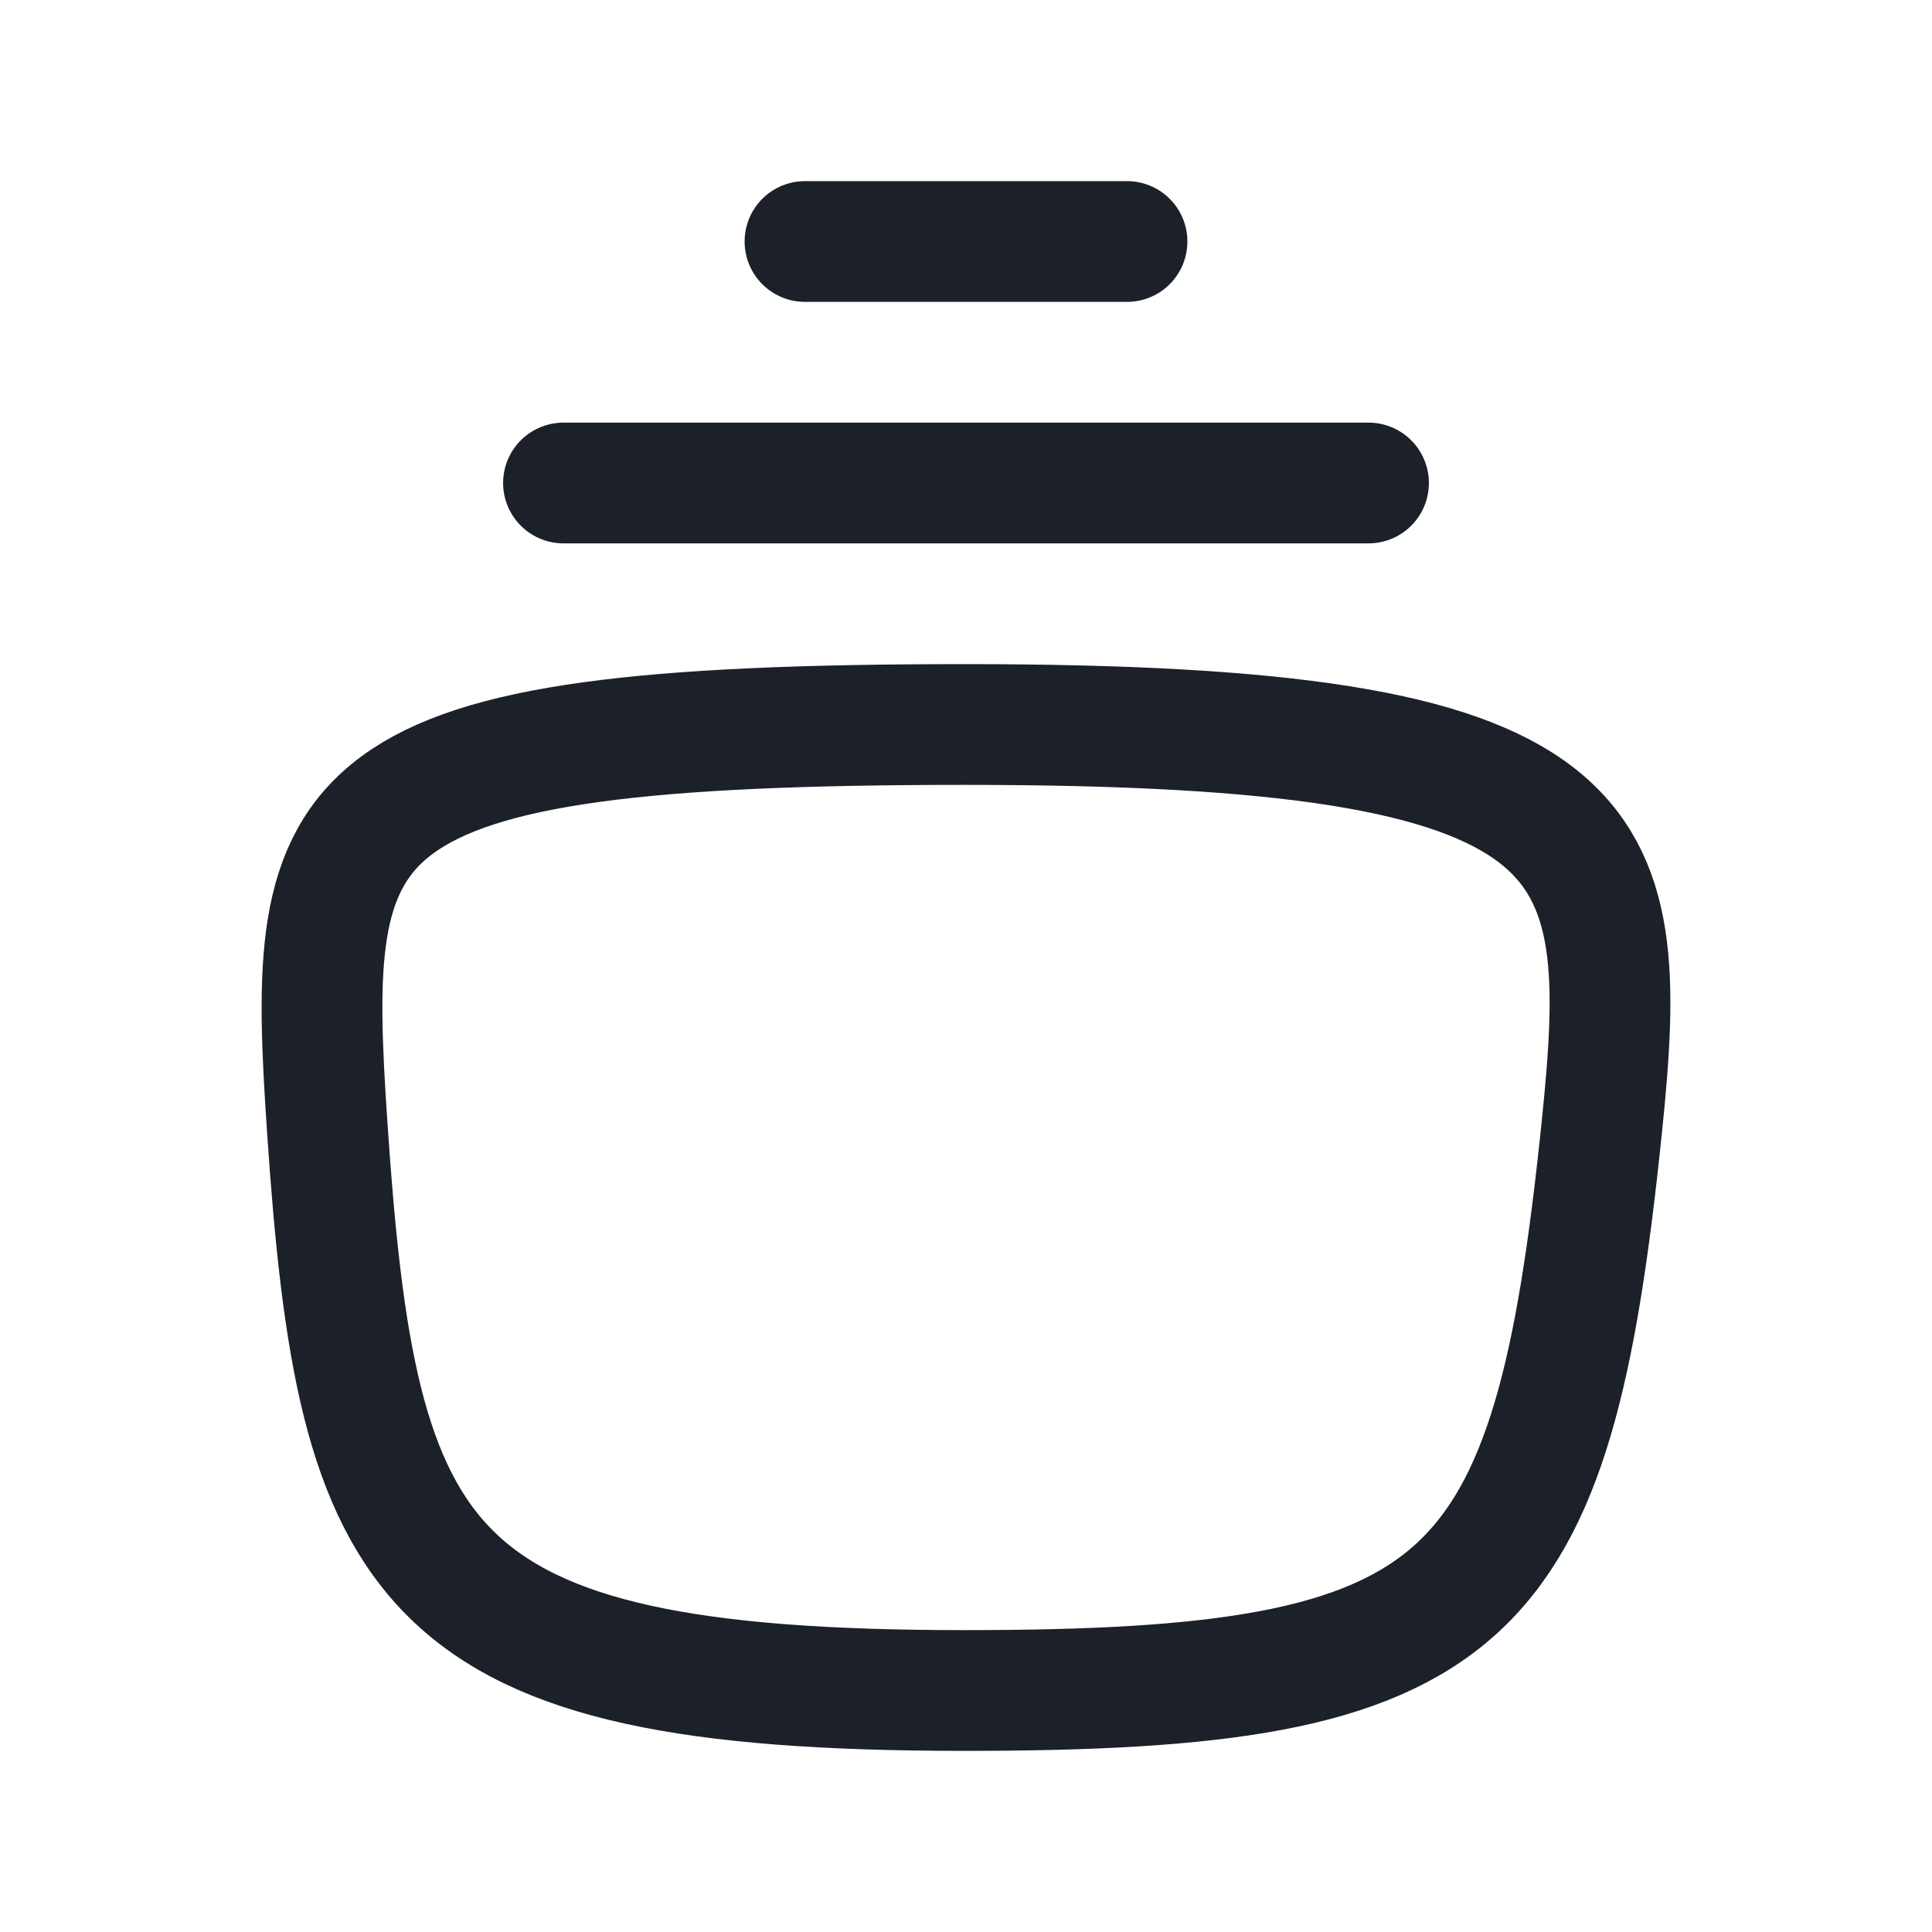
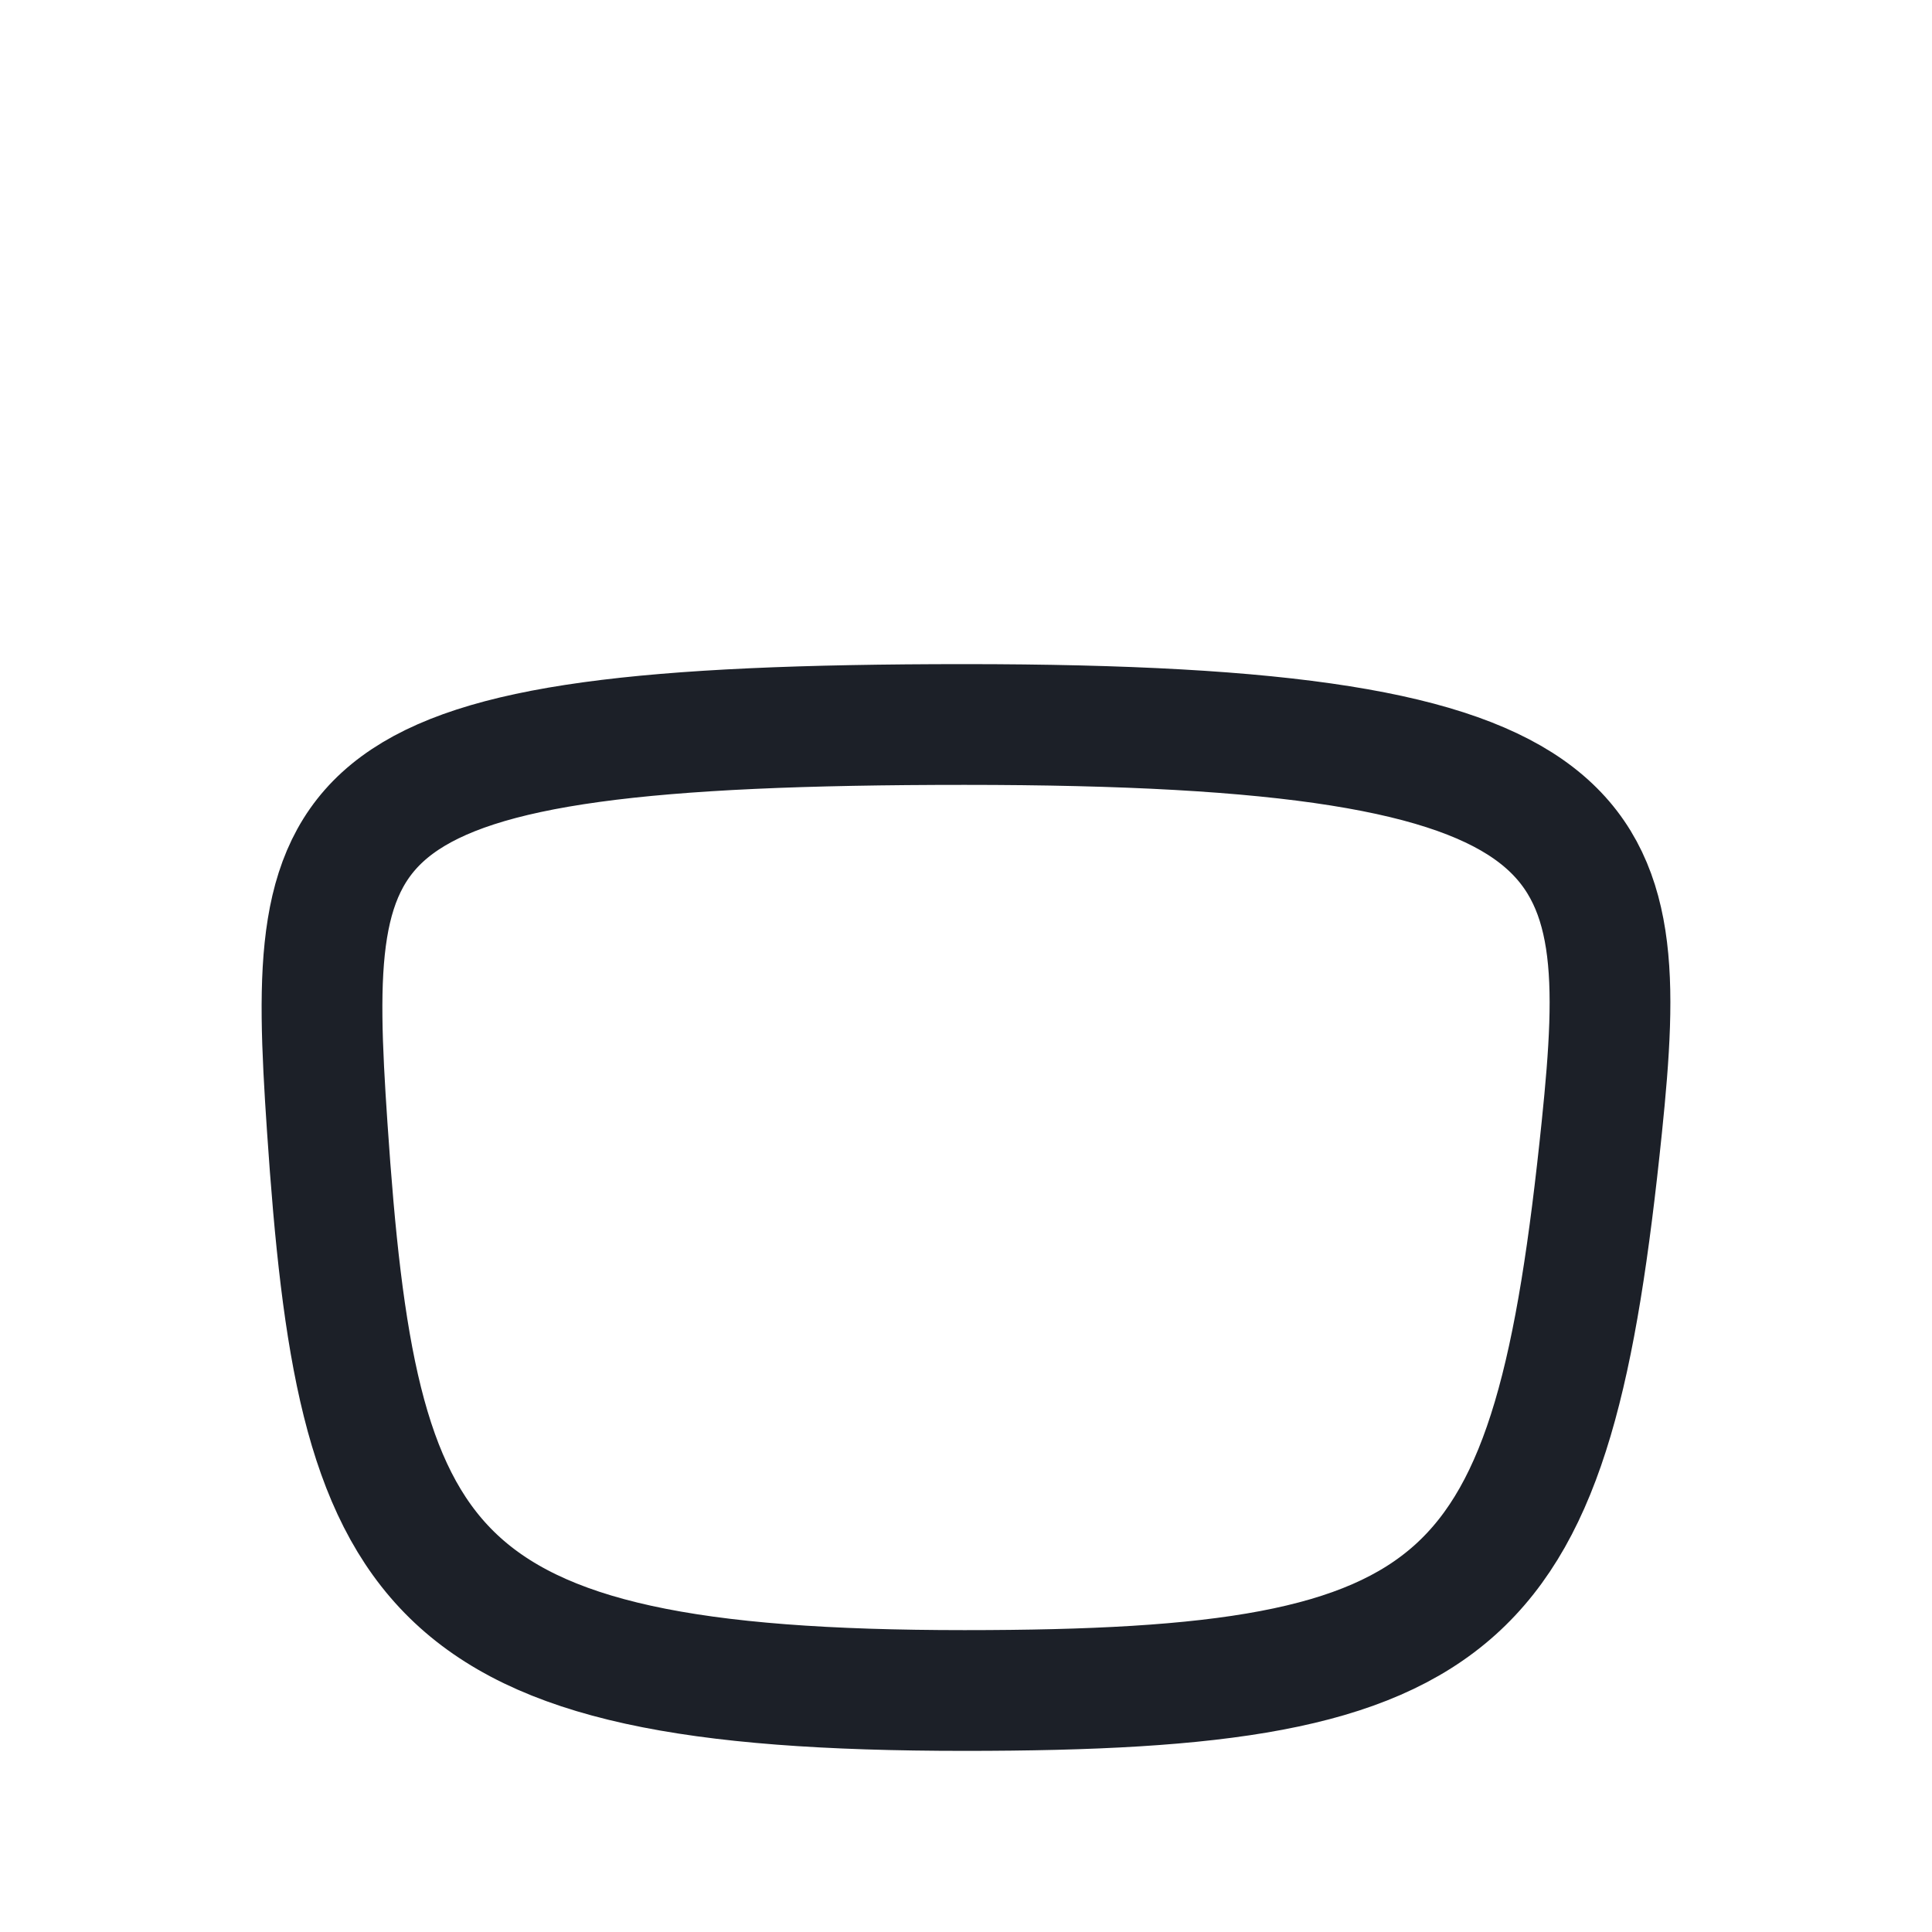
<svg xmlns="http://www.w3.org/2000/svg" width="38" height="38" viewBox="0 0 38 38" fill="none">
  <path d="M31.506 22.167C30.526 31.667 28.969 33.25 18.971 33.25C8.203 33.25 7.023 30.875 6.436 22.167C6.008 15.833 6.357 14.25 18.971 14.25C31.646 14.25 32.105 16.358 31.506 22.167Z" stroke="#1C2028" stroke-width="2.375" stroke-linecap="round" stroke-linejoin="round" />
-   <path d="M11.083 9.5H26.917" stroke="#1C2028" stroke-width="2.375" stroke-linecap="round" stroke-linejoin="round" />
-   <path d="M15.833 4.75H22.167" stroke="#1C2028" stroke-width="2.375" stroke-linecap="round" stroke-linejoin="round" />
</svg>